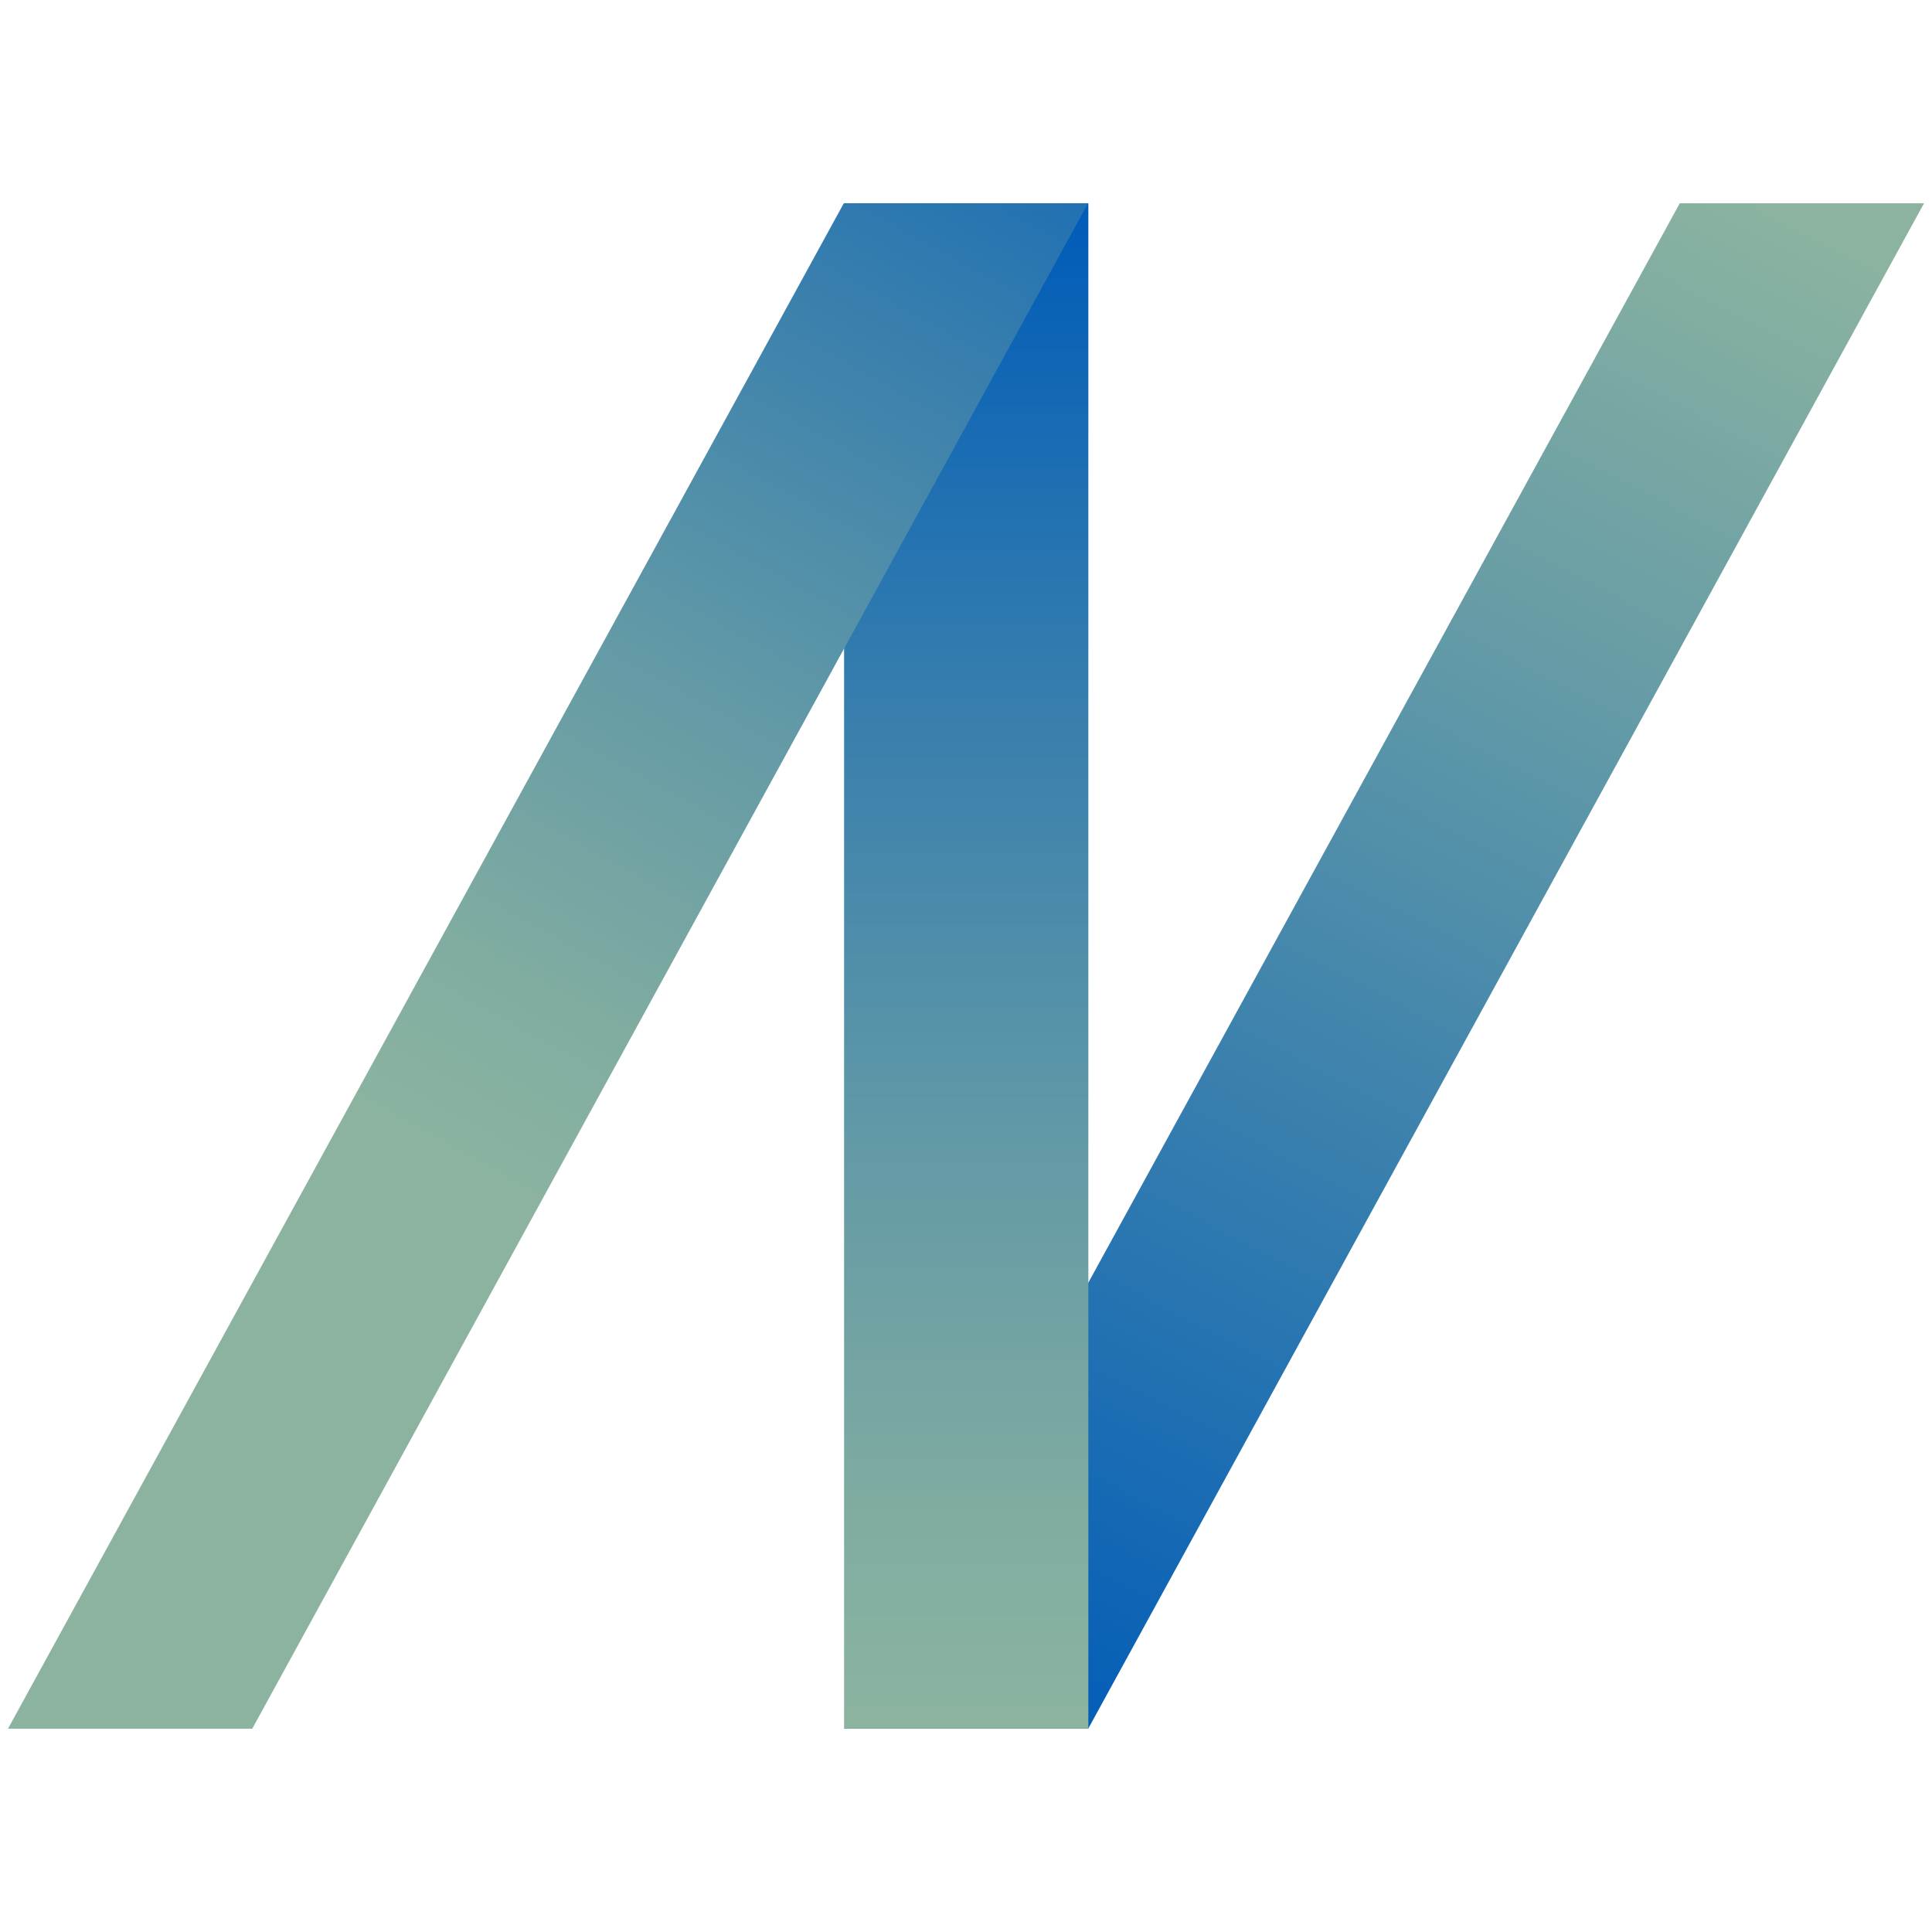
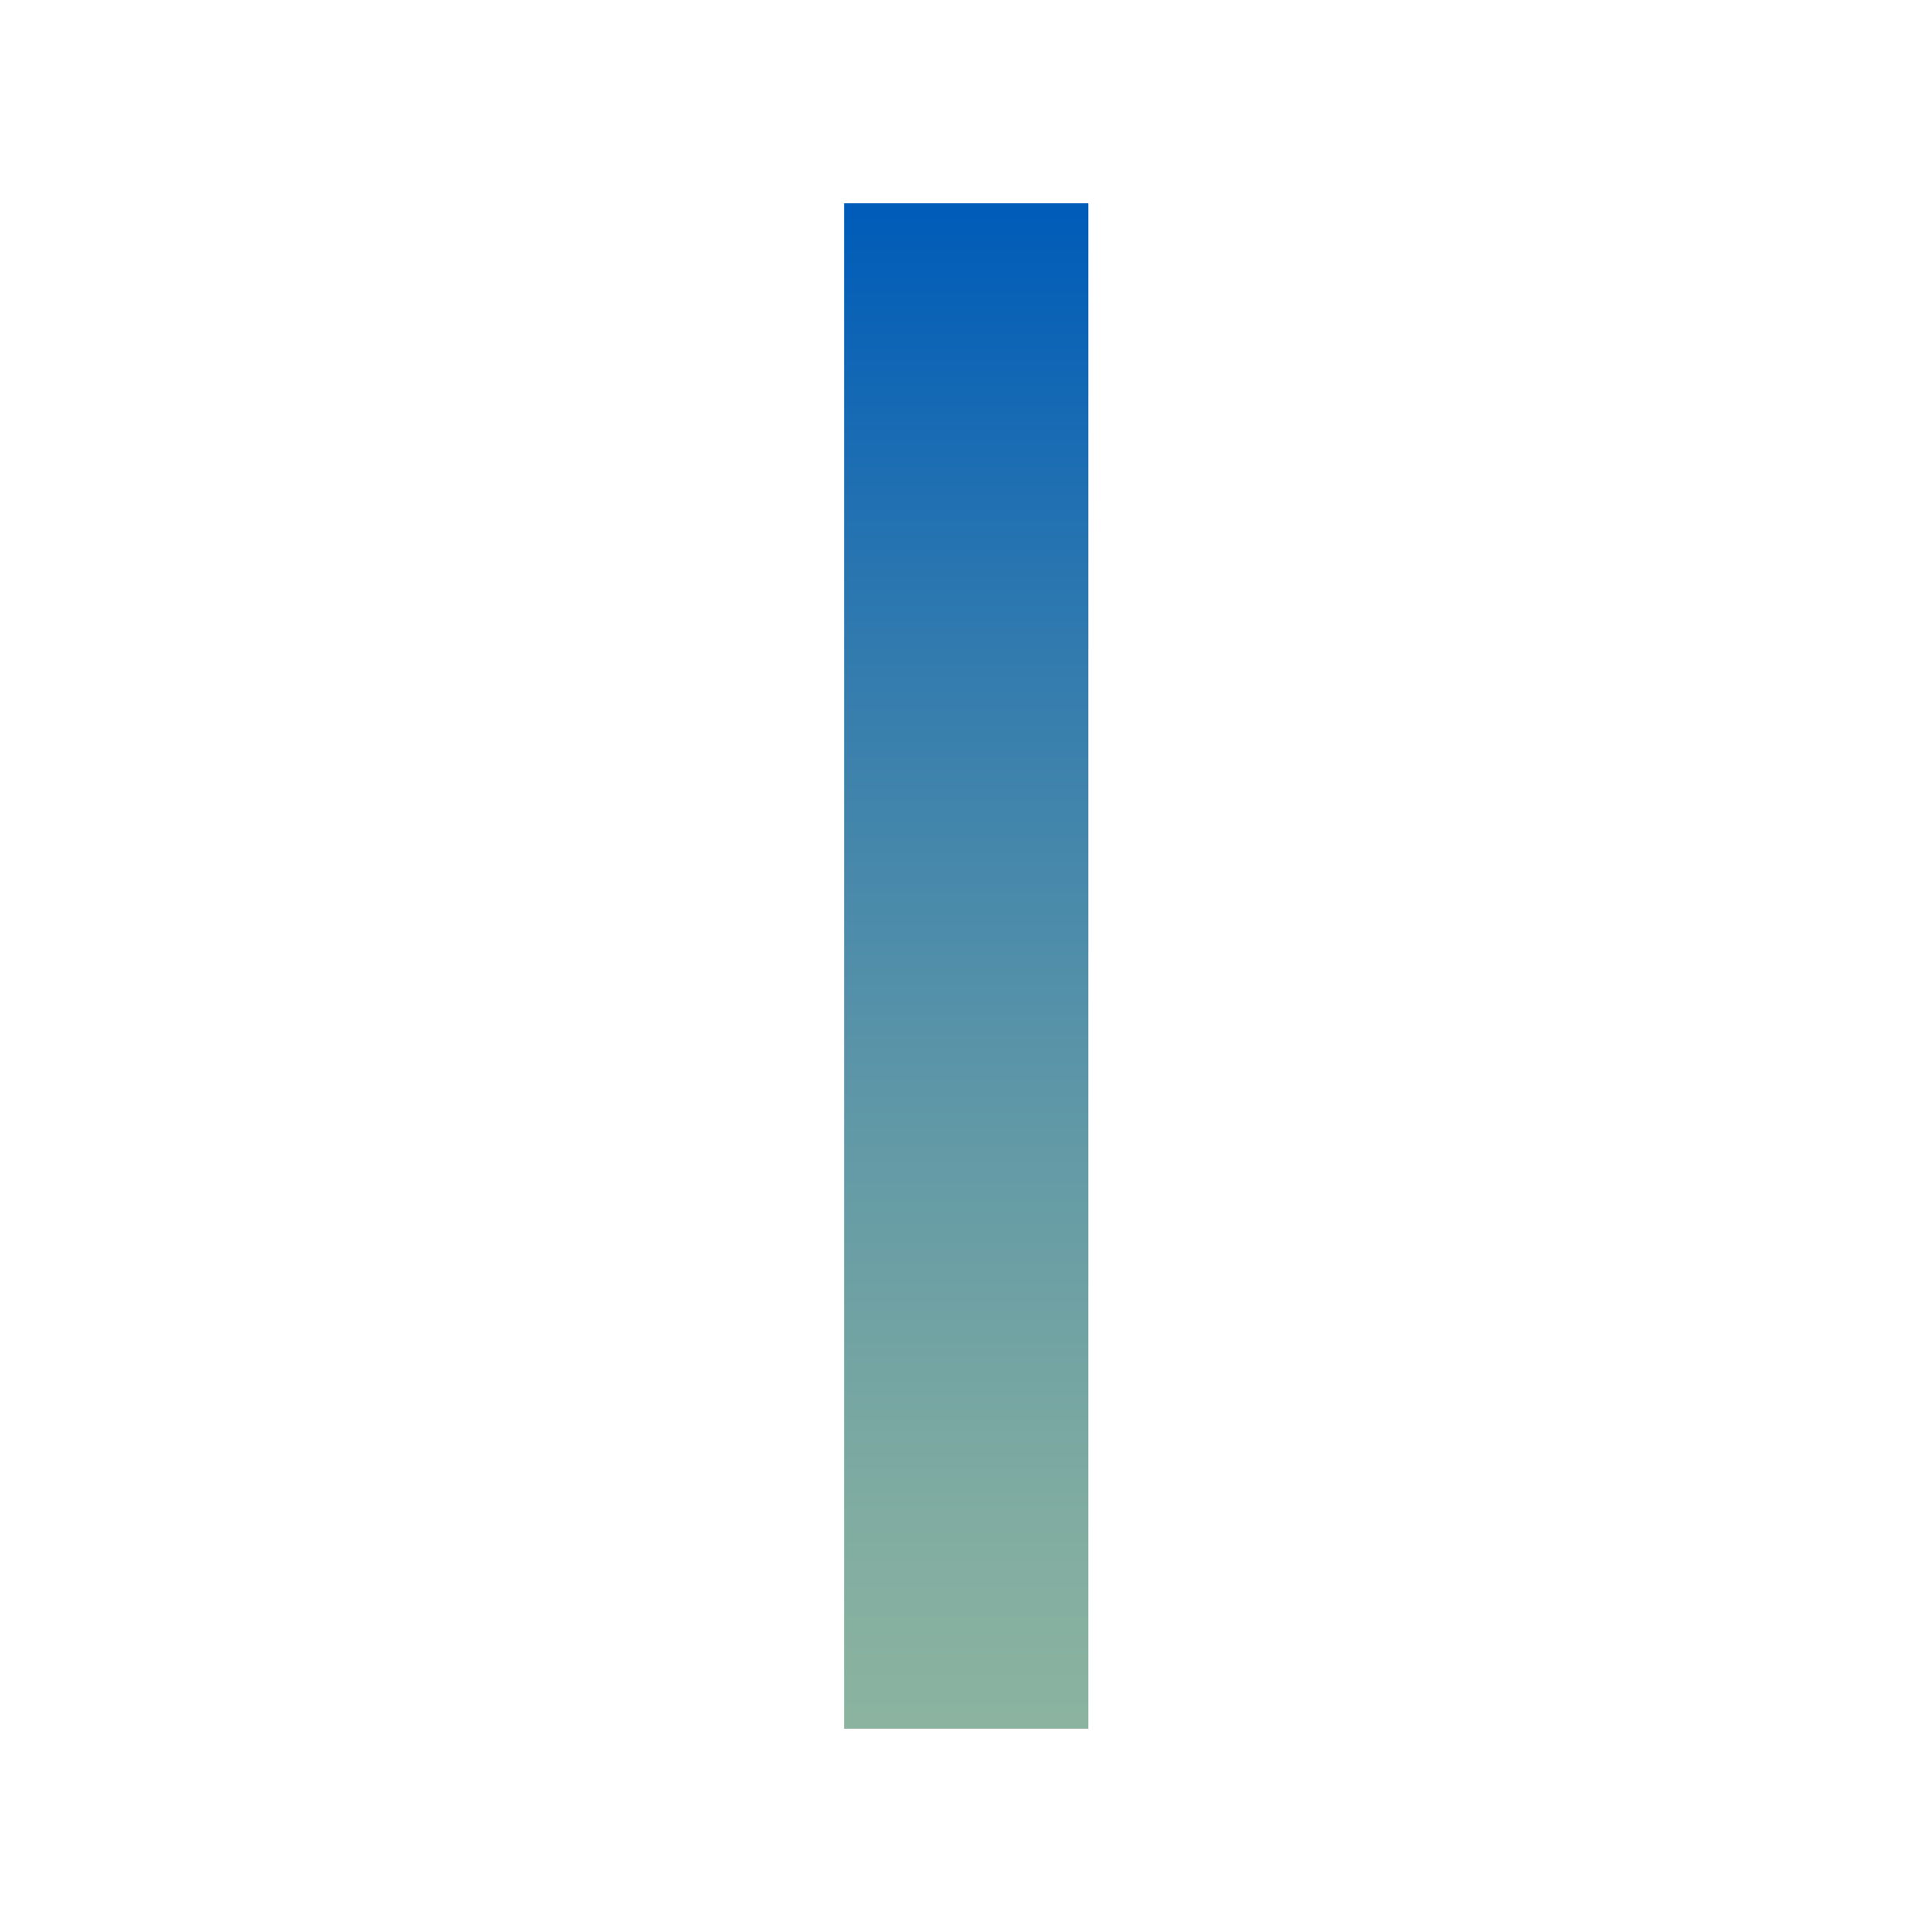
<svg xmlns="http://www.w3.org/2000/svg" width="650" height="650" viewBox="0 0 650 650">
  <defs>
    <linearGradient id="linear-gradient" x1="597.659" y1="70.403" x2="332.672" y2="581.369" gradientUnits="userSpaceOnUse">
      <stop offset="0" stop-color="#8bb3a0" />
      <stop offset=".289" stop-color="#669ca6" />
      <stop offset=".929" stop-color="#0a62b6" />
      <stop offset="1" stop-color="#005cb8" />
    </linearGradient>
    <linearGradient id="linear-gradient-2" x1="325.074" y1="578.526" x2="325.074" y2="71.883" gradientUnits="userSpaceOnUse">
      <stop offset="0" stop-color="#8bb3a0" />
      <stop offset=".137" stop-color="#80aca1" />
      <stop offset=".376" stop-color="#639aa6" />
      <stop offset=".687" stop-color="#357dae" />
      <stop offset="1" stop-color="#005cb8" />
    </linearGradient>
    <linearGradient id="linear-gradient-3" x1="44.27" y1="578.59" x2="379.696" y2="-28.531" gradientUnits="userSpaceOnUse">
      <stop offset=".313" stop-color="#8bb3a0" />
      <stop offset=".407" stop-color="#80aca1" />
      <stop offset=".571" stop-color="#639aa6" />
      <stop offset=".785" stop-color="#357dae" />
      <stop offset="1" stop-color="#005cb8" />
    </linearGradient>
  </defs>
-   <polygon points="647.312 68.399 565.133 68.399 283.937 581.601 366.117 581.601 647.312 68.399" fill="url(#linear-gradient)" stroke-width="0" />
  <rect x="283.984" y="68.399" width="82.179" height="513.202" fill="url(#linear-gradient-2)" stroke-width="0" />
-   <polygon points="366.063 68.399 283.883 68.399 2.688 581.601 84.867 581.601 366.063 68.399" fill="url(#linear-gradient-3)" stroke-width="0" />
</svg>